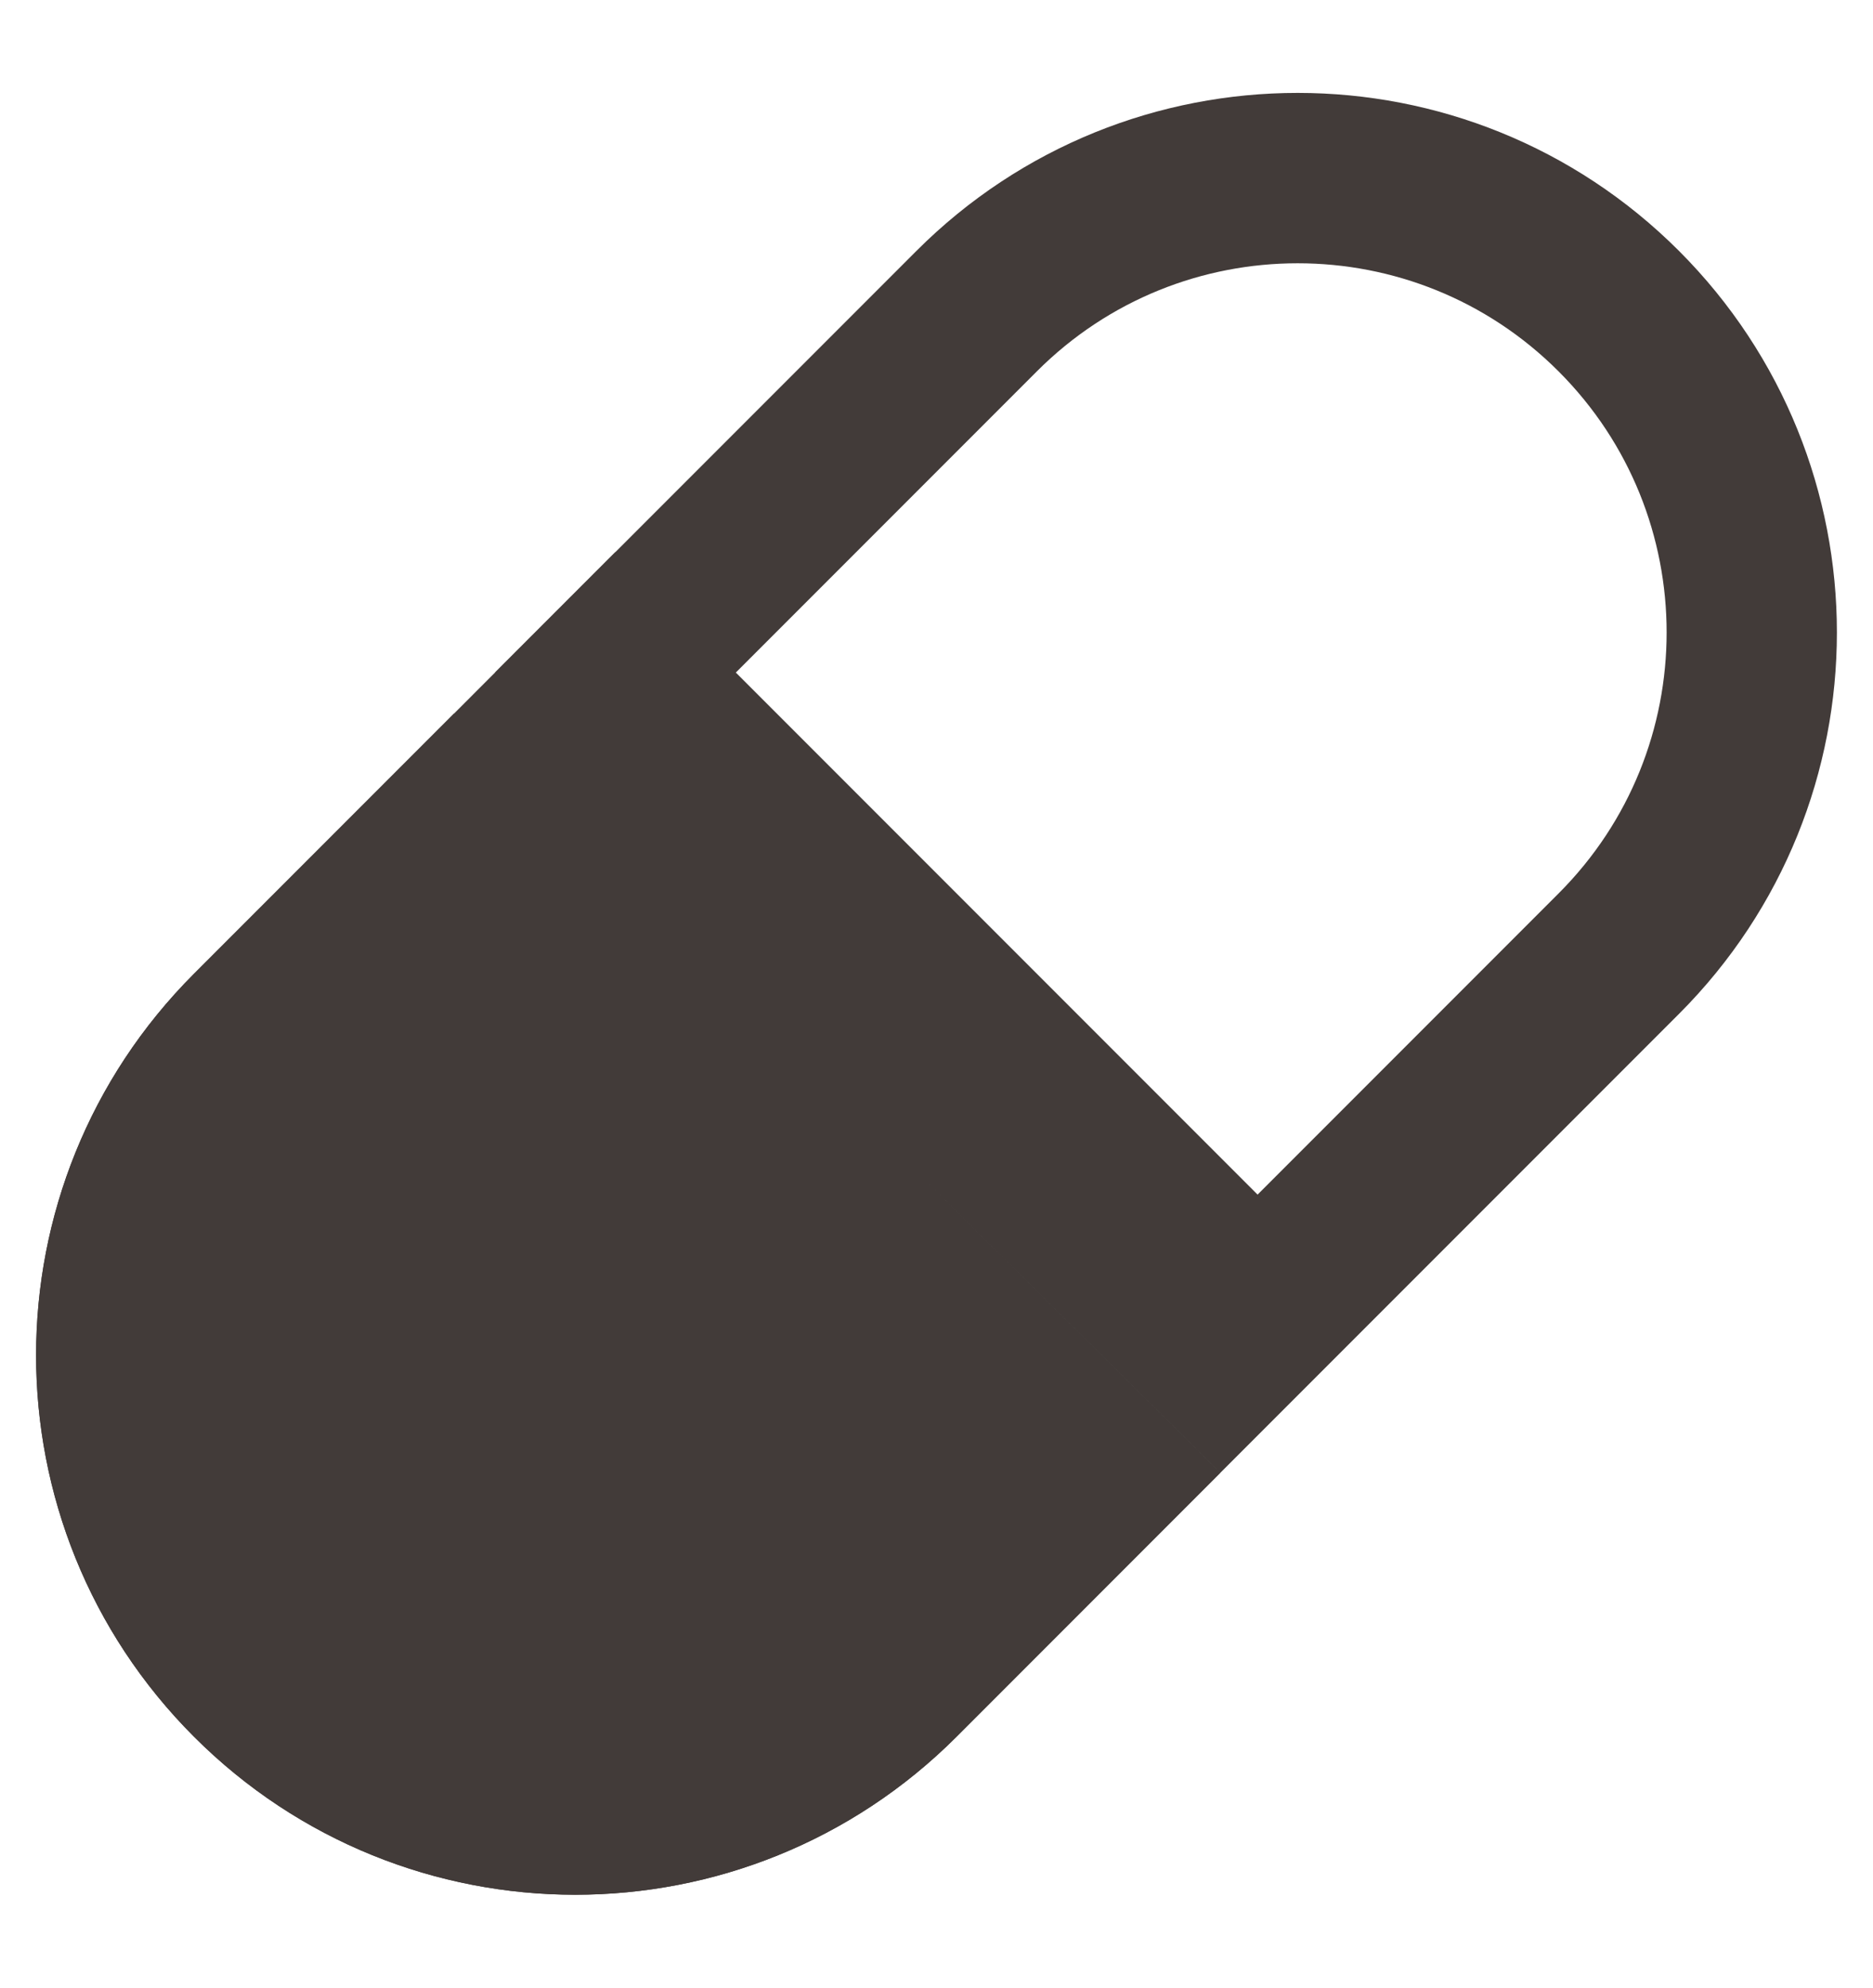
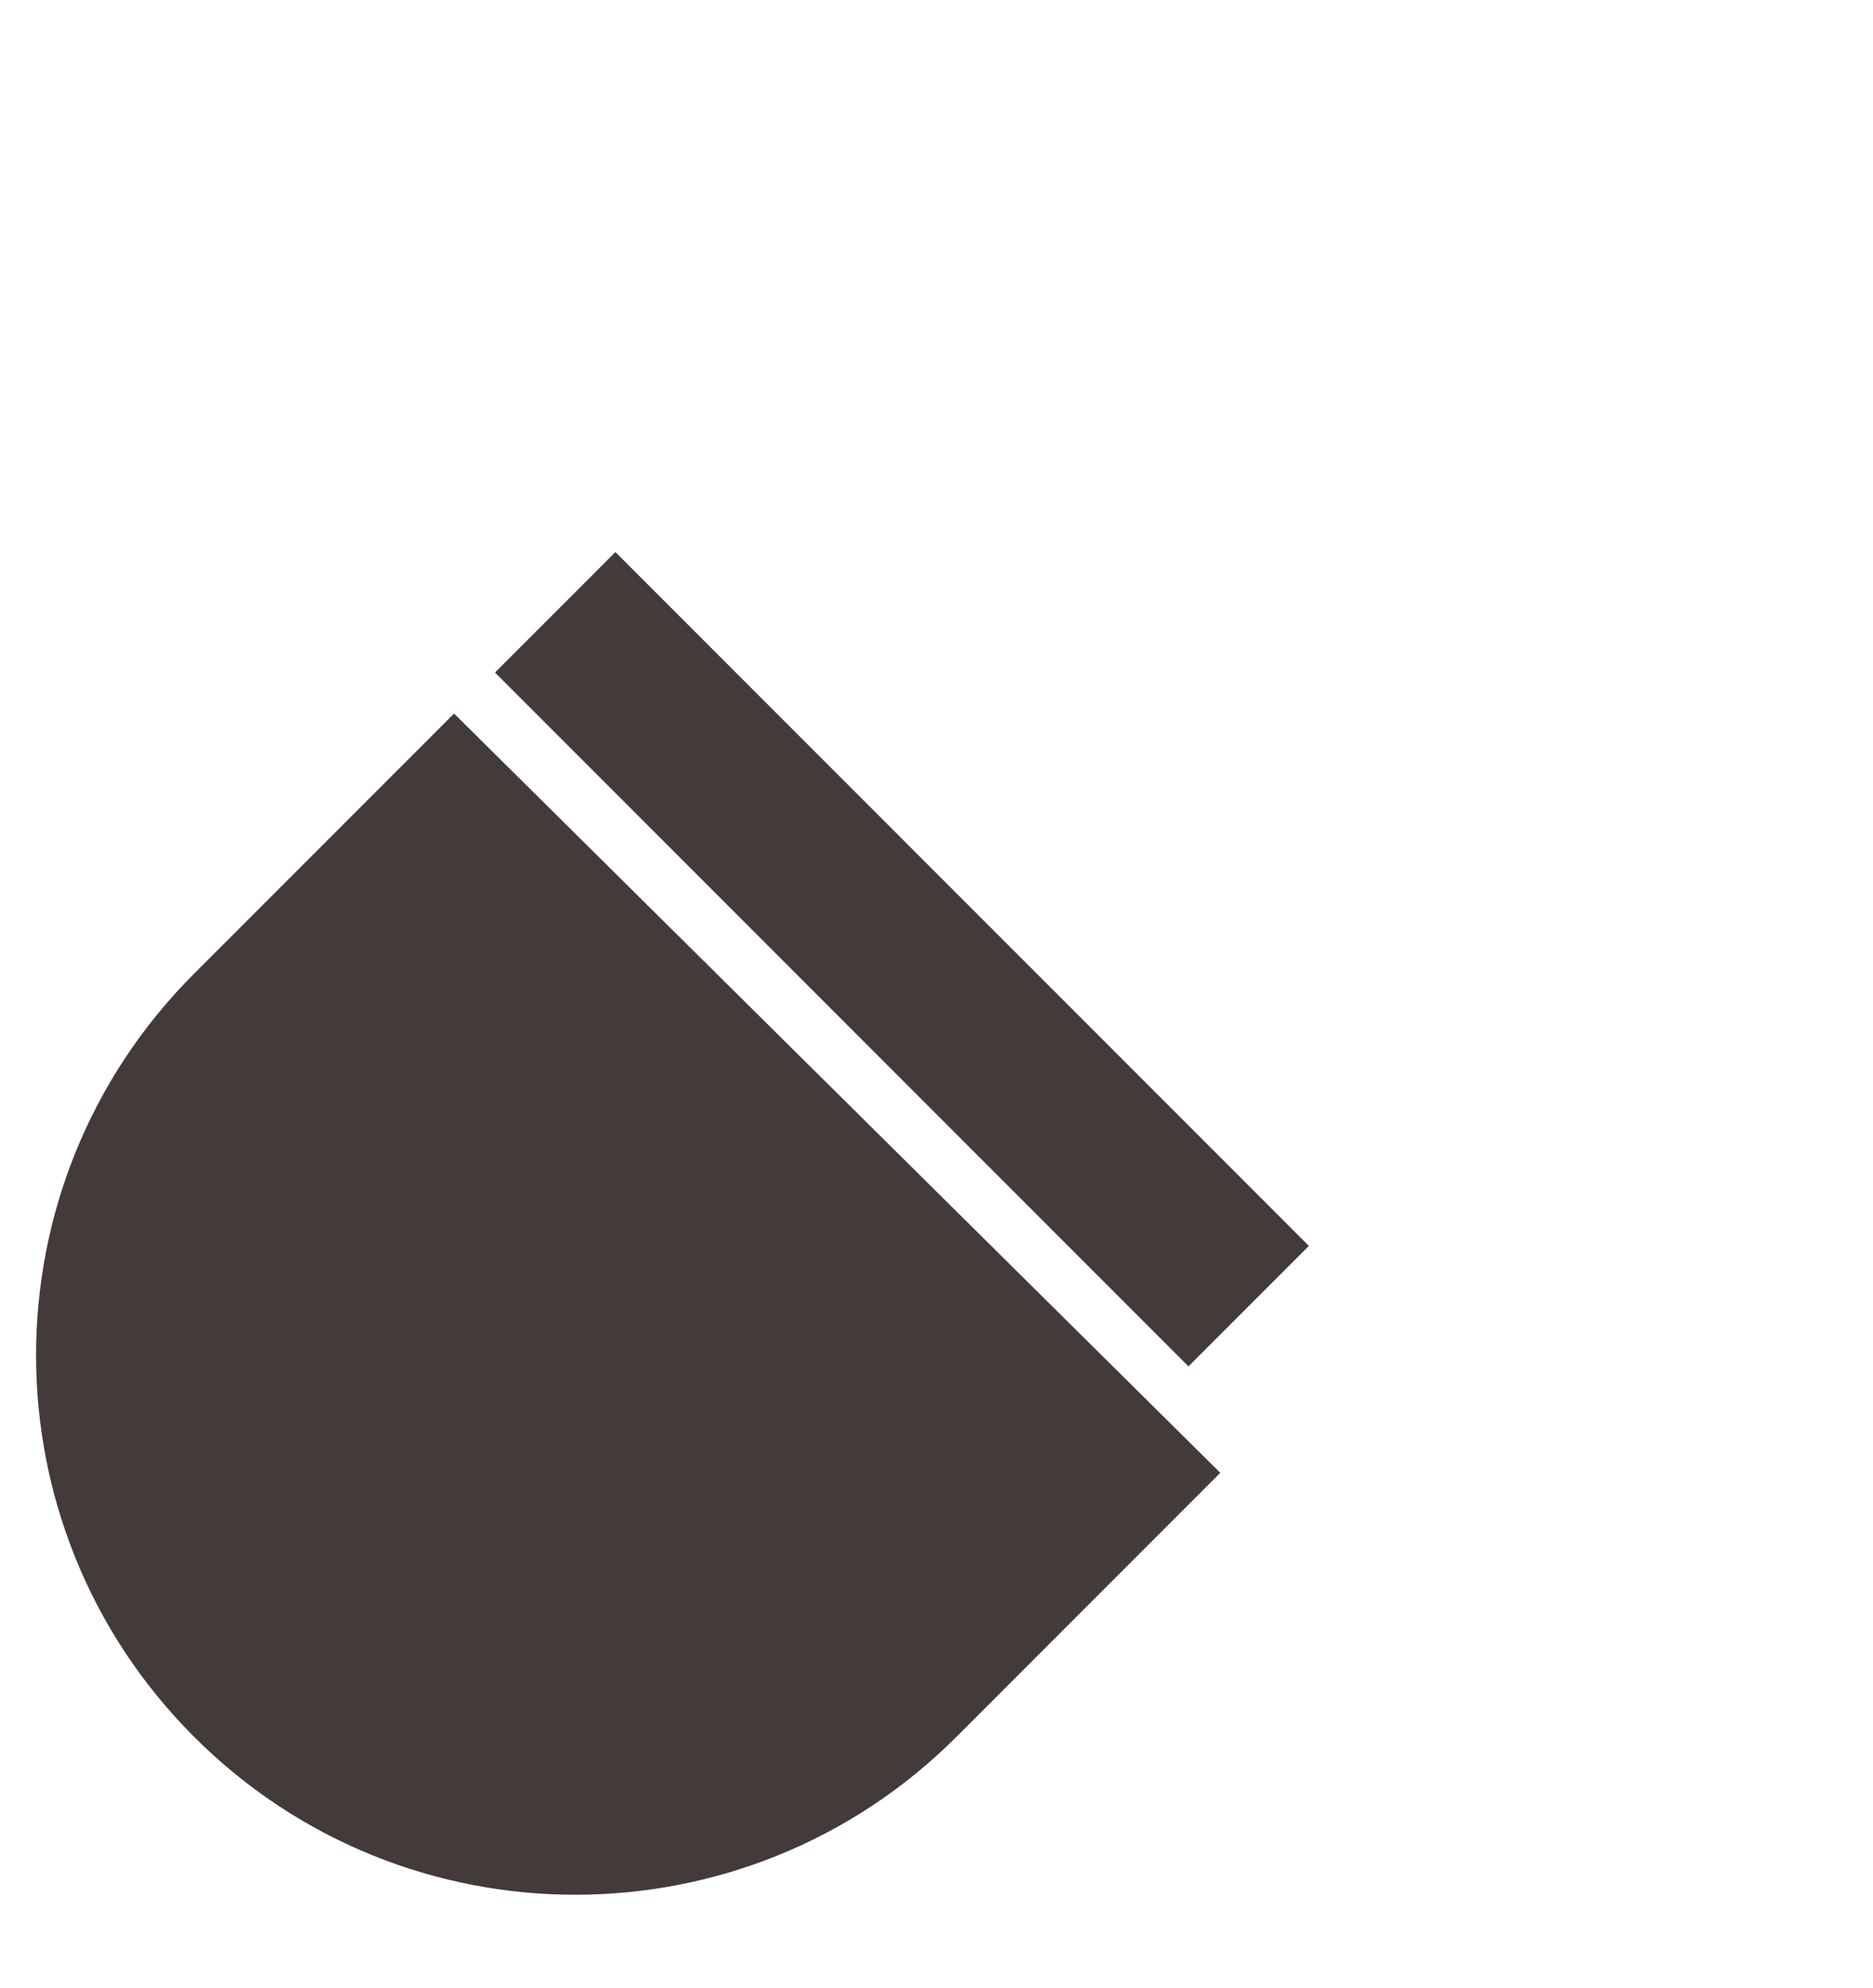
<svg xmlns="http://www.w3.org/2000/svg" width="33" height="35" viewBox="0 0 33 35" fill="none">
-   <path d="M3.418 17.147C-0.292 20.857 -0.292 26.872 3.418 30.582V30.582C7.128 34.292 13.143 34.292 16.853 30.582L21.5 25.935L8 12.565L3.418 17.147Z" fill="#423B39" />
-   <path d="M22.157 23.157L21.495 23.819L10.126 12.56L10.843 11.843L17.207 5.479C20.331 2.355 25.396 2.355 28.521 5.479C31.645 8.604 31.645 13.669 28.521 16.793L22.157 23.157ZM8.005 14.681L19.373 25.94L15.793 29.521C12.668 32.645 7.603 32.645 4.479 29.521C1.355 26.397 1.355 21.331 4.479 18.207L8.005 14.681Z" stroke="#423B39" stroke-width="3" />
+   <path d="M3.418 17.147C-0.292 20.857 -0.292 26.872 3.418 30.582V30.582C7.128 34.292 13.143 34.292 16.853 30.582L21.5 25.935L8 12.565Z" fill="#423B39" />
  <path d="M9.782 10.782L22 23" stroke="#423B39" stroke-width="3" />
</svg>